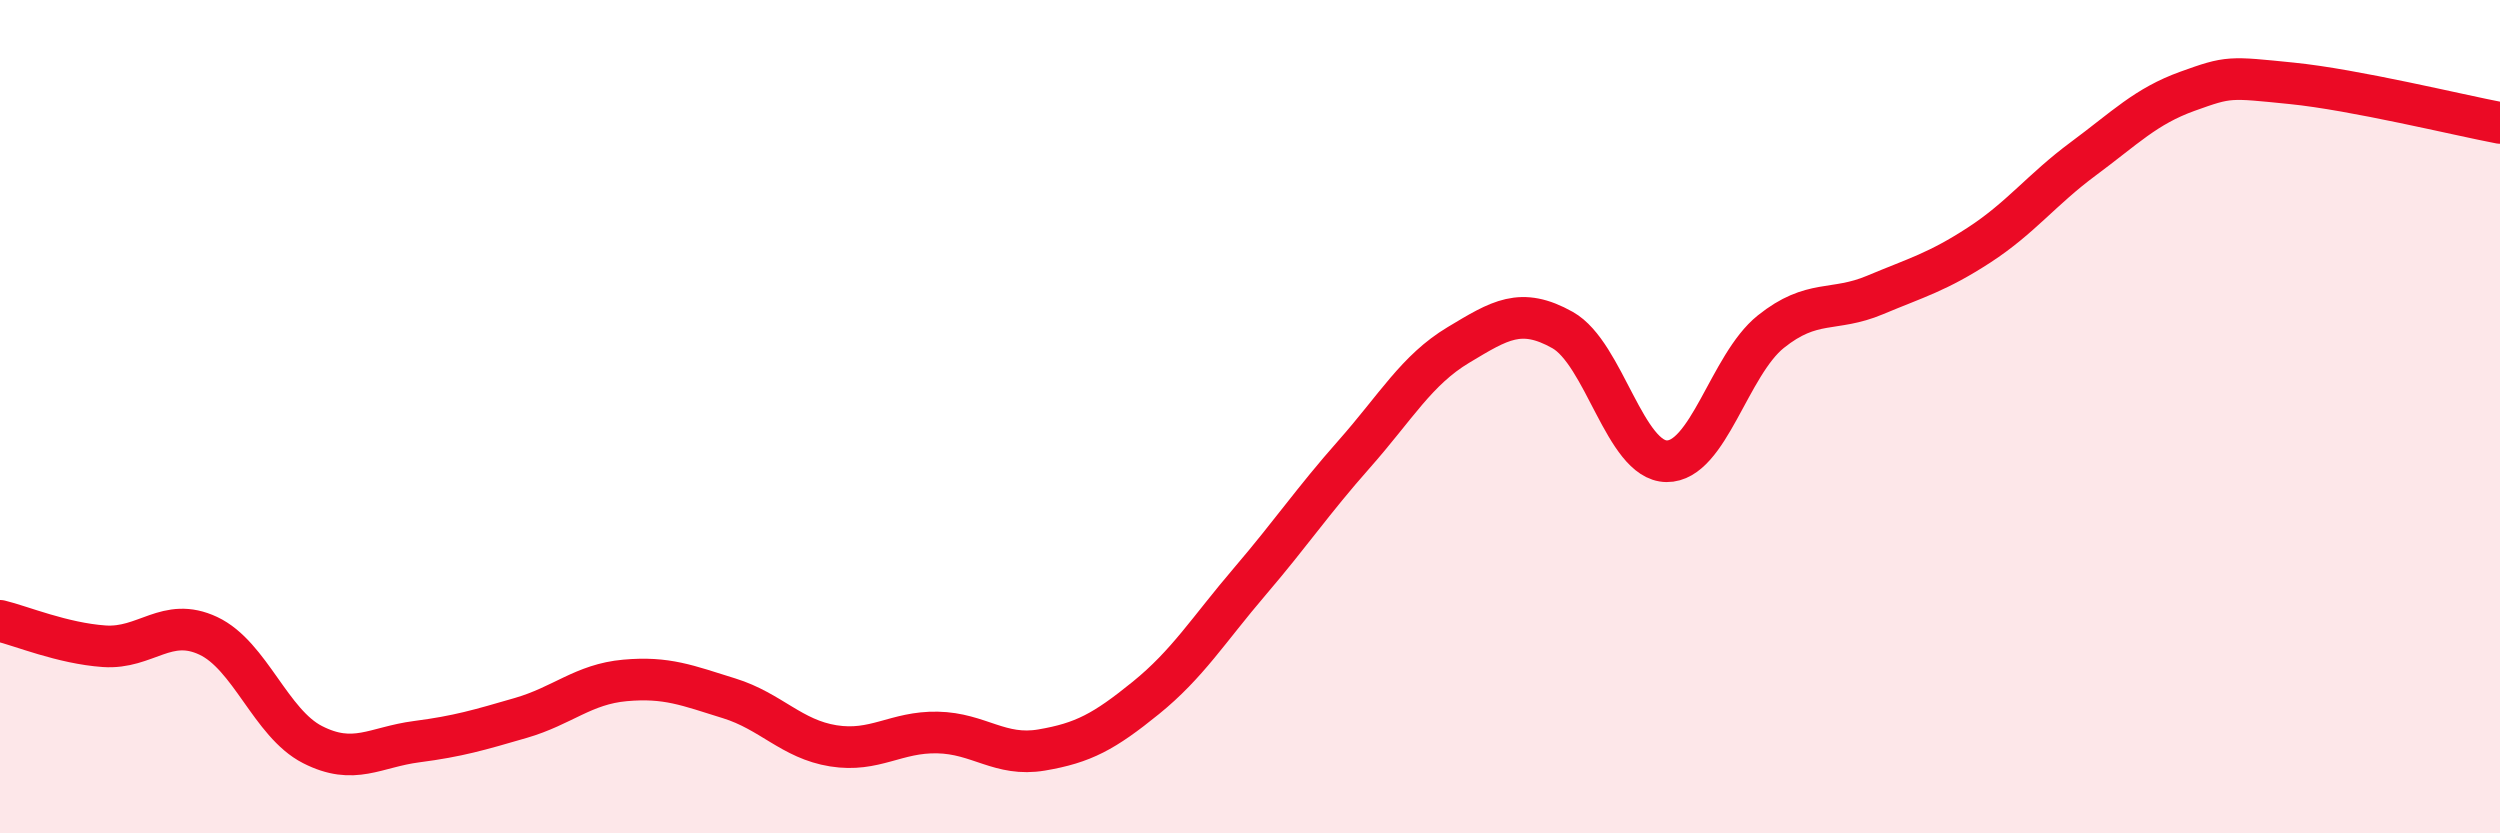
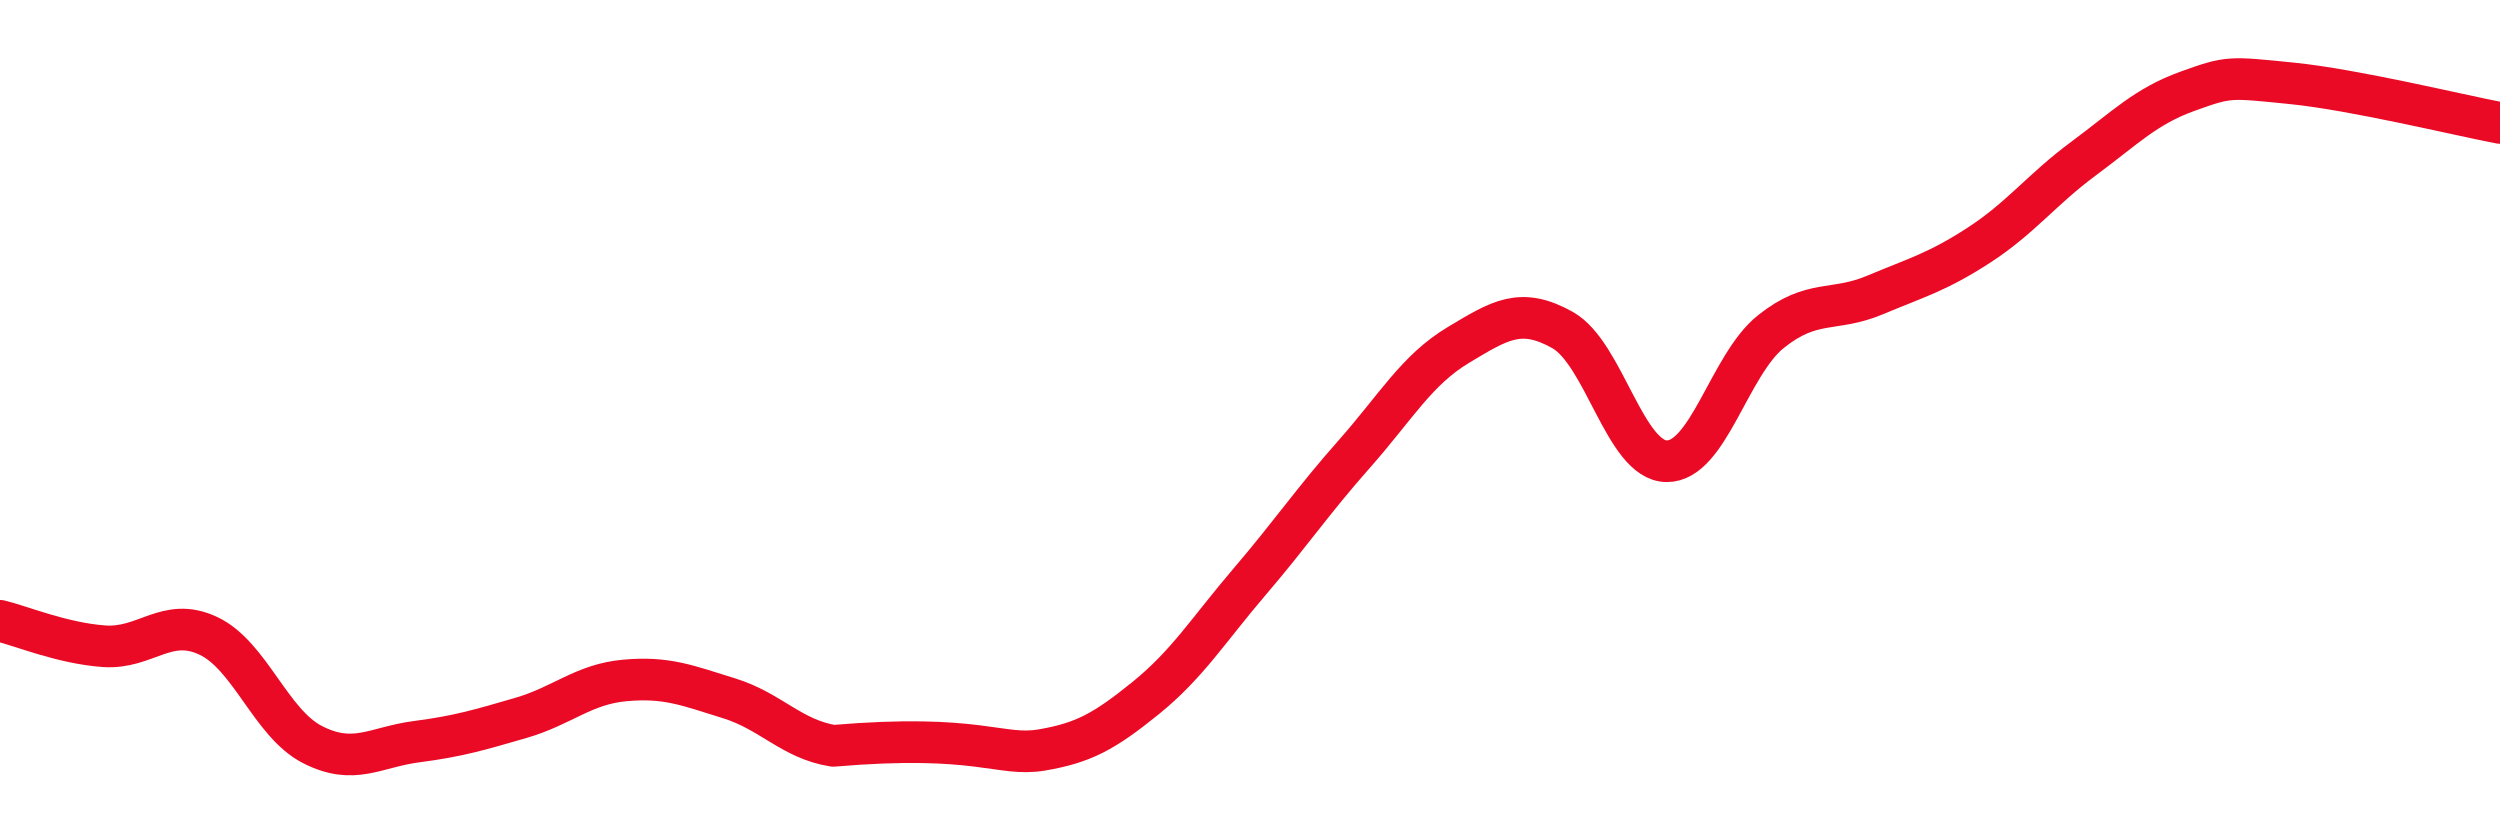
<svg xmlns="http://www.w3.org/2000/svg" width="60" height="20" viewBox="0 0 60 20">
-   <path d="M 0,14.9 C 0.5,15.02 1.5,15.44 2.5,15.51 C 3.5,15.58 4,14.79 5,15.26 C 6,15.73 6.5,17.36 7.5,17.87 C 8.5,18.38 9,17.93 10,17.8 C 11,17.67 11.5,17.52 12.5,17.23 C 13.5,16.94 14,16.42 15,16.33 C 16,16.24 16.5,16.45 17.5,16.76 C 18.5,17.07 19,17.74 20,17.9 C 21,18.06 21.5,17.56 22.5,17.58 C 23.5,17.6 24,18.17 25,18 C 26,17.83 26.5,17.56 27.5,16.75 C 28.5,15.94 29,15.12 30,13.95 C 31,12.78 31.5,12.03 32.5,10.9 C 33.5,9.77 34,8.88 35,8.28 C 36,7.68 36.5,7.36 37.5,7.92 C 38.5,8.48 39,11.06 40,11.07 C 41,11.08 41.5,8.76 42.5,7.96 C 43.5,7.16 44,7.5 45,7.08 C 46,6.66 46.5,6.53 47.5,5.88 C 48.5,5.23 49,4.55 50,3.81 C 51,3.07 51.5,2.55 52.5,2.19 C 53.5,1.83 53.5,1.85 55,2 C 56.5,2.15 59,2.76 60,2.95L60 20L0 20Z" fill="#EB0A25" opacity="0.1" stroke-linecap="round" stroke-linejoin="round" />
-   <path d="M 0,14.9 C 0.5,15.02 1.5,15.44 2.5,15.51 C 3.5,15.58 4,14.79 5,15.26 C 6,15.73 6.5,17.36 7.5,17.87 C 8.5,18.38 9,17.93 10,17.8 C 11,17.67 11.5,17.52 12.5,17.23 C 13.5,16.94 14,16.42 15,16.33 C 16,16.24 16.5,16.45 17.5,16.76 C 18.5,17.07 19,17.74 20,17.9 C 21,18.06 21.5,17.56 22.5,17.58 C 23.5,17.6 24,18.17 25,18 C 26,17.83 26.5,17.56 27.5,16.75 C 28.5,15.94 29,15.12 30,13.95 C 31,12.78 31.5,12.03 32.5,10.9 C 33.5,9.77 34,8.88 35,8.28 C 36,7.68 36.5,7.36 37.5,7.92 C 38.5,8.48 39,11.06 40,11.07 C 41,11.08 41.5,8.76 42.5,7.96 C 43.5,7.16 44,7.5 45,7.08 C 46,6.66 46.5,6.53 47.5,5.88 C 48.5,5.23 49,4.55 50,3.81 C 51,3.07 51.5,2.55 52.5,2.19 C 53.5,1.83 53.5,1.85 55,2 C 56.5,2.15 59,2.76 60,2.95" stroke="#EB0A25" stroke-width="1" fill="none" stroke-linecap="round" stroke-linejoin="round" />
+   <path d="M 0,14.9 C 0.5,15.02 1.5,15.44 2.5,15.51 C 3.5,15.58 4,14.79 5,15.26 C 6,15.73 6.5,17.36 7.5,17.87 C 8.5,18.38 9,17.93 10,17.8 C 11,17.67 11.5,17.52 12.5,17.23 C 13.5,16.94 14,16.42 15,16.33 C 16,16.24 16.5,16.45 17.5,16.76 C 18.5,17.07 19,17.74 20,17.9 C 23.5,17.6 24,18.17 25,18 C 26,17.83 26.5,17.56 27.5,16.75 C 28.5,15.94 29,15.12 30,13.95 C 31,12.78 31.5,12.03 32.5,10.9 C 33.5,9.77 34,8.88 35,8.28 C 36,7.68 36.5,7.36 37.5,7.92 C 38.5,8.48 39,11.06 40,11.07 C 41,11.08 41.5,8.76 42.5,7.96 C 43.5,7.16 44,7.5 45,7.08 C 46,6.66 46.5,6.53 47.5,5.88 C 48.5,5.23 49,4.55 50,3.81 C 51,3.07 51.5,2.55 52.5,2.19 C 53.5,1.83 53.5,1.85 55,2 C 56.5,2.15 59,2.76 60,2.95" stroke="#EB0A25" stroke-width="1" fill="none" stroke-linecap="round" stroke-linejoin="round" />
</svg>